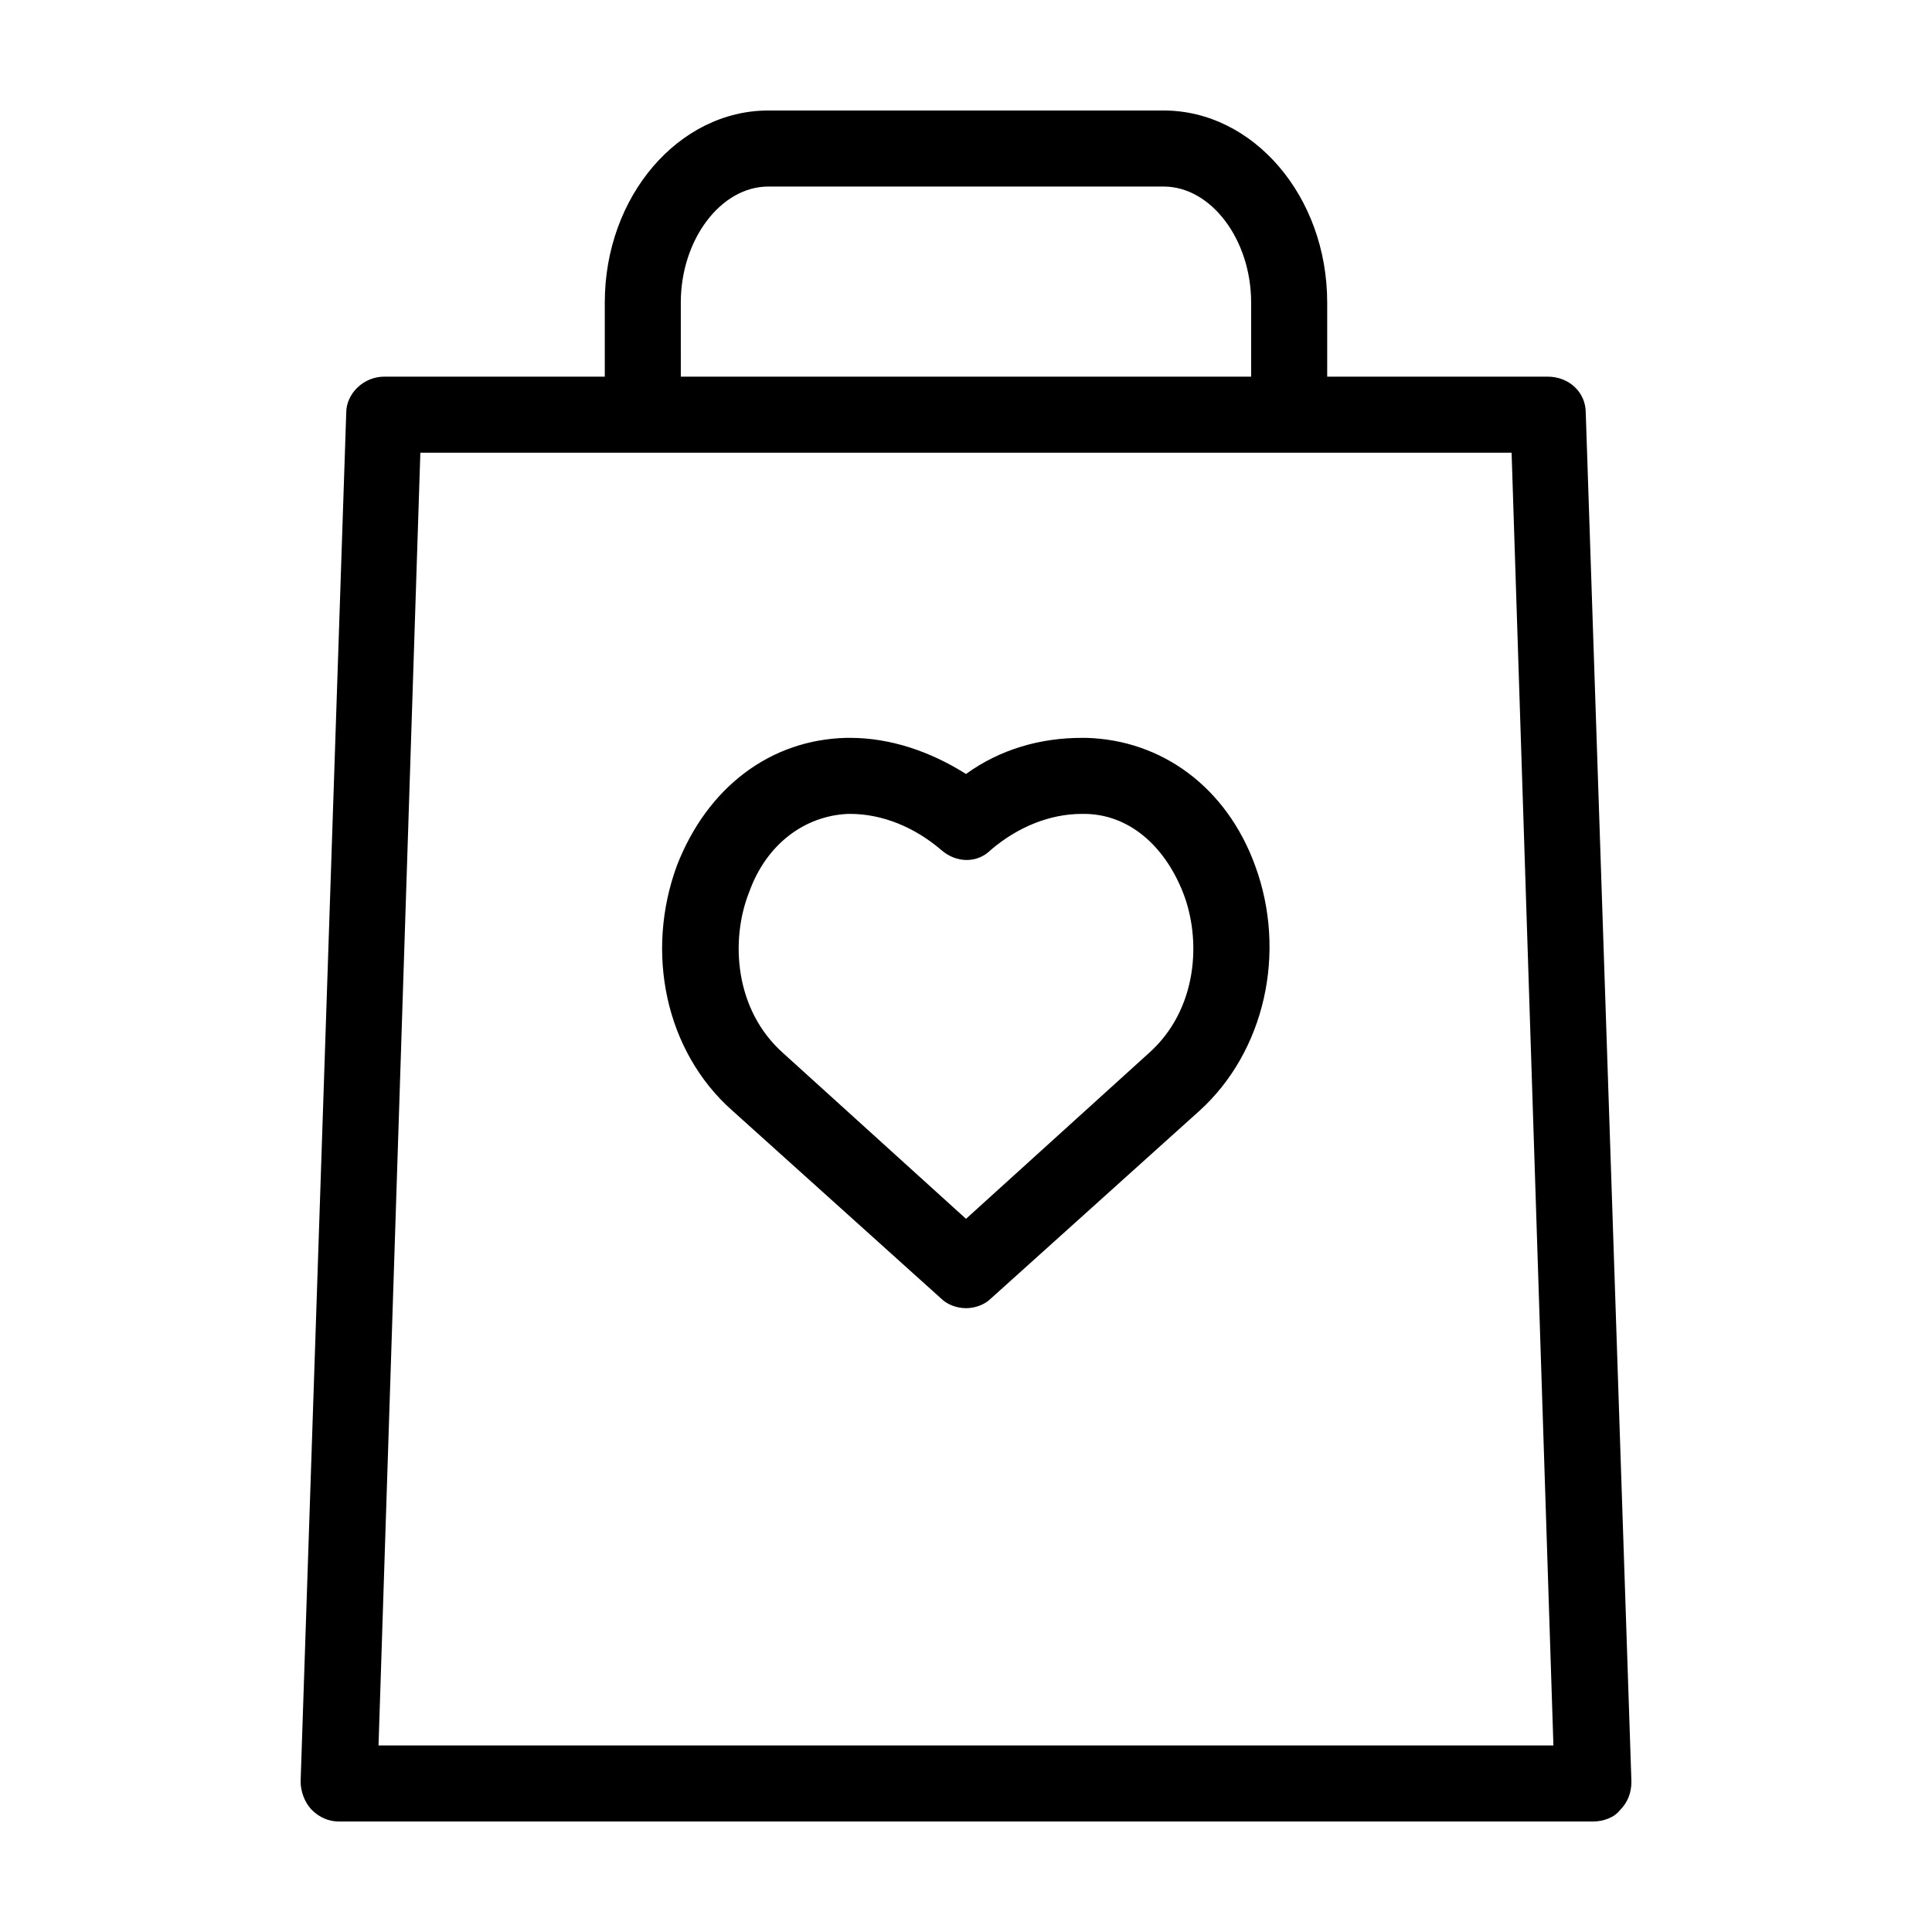
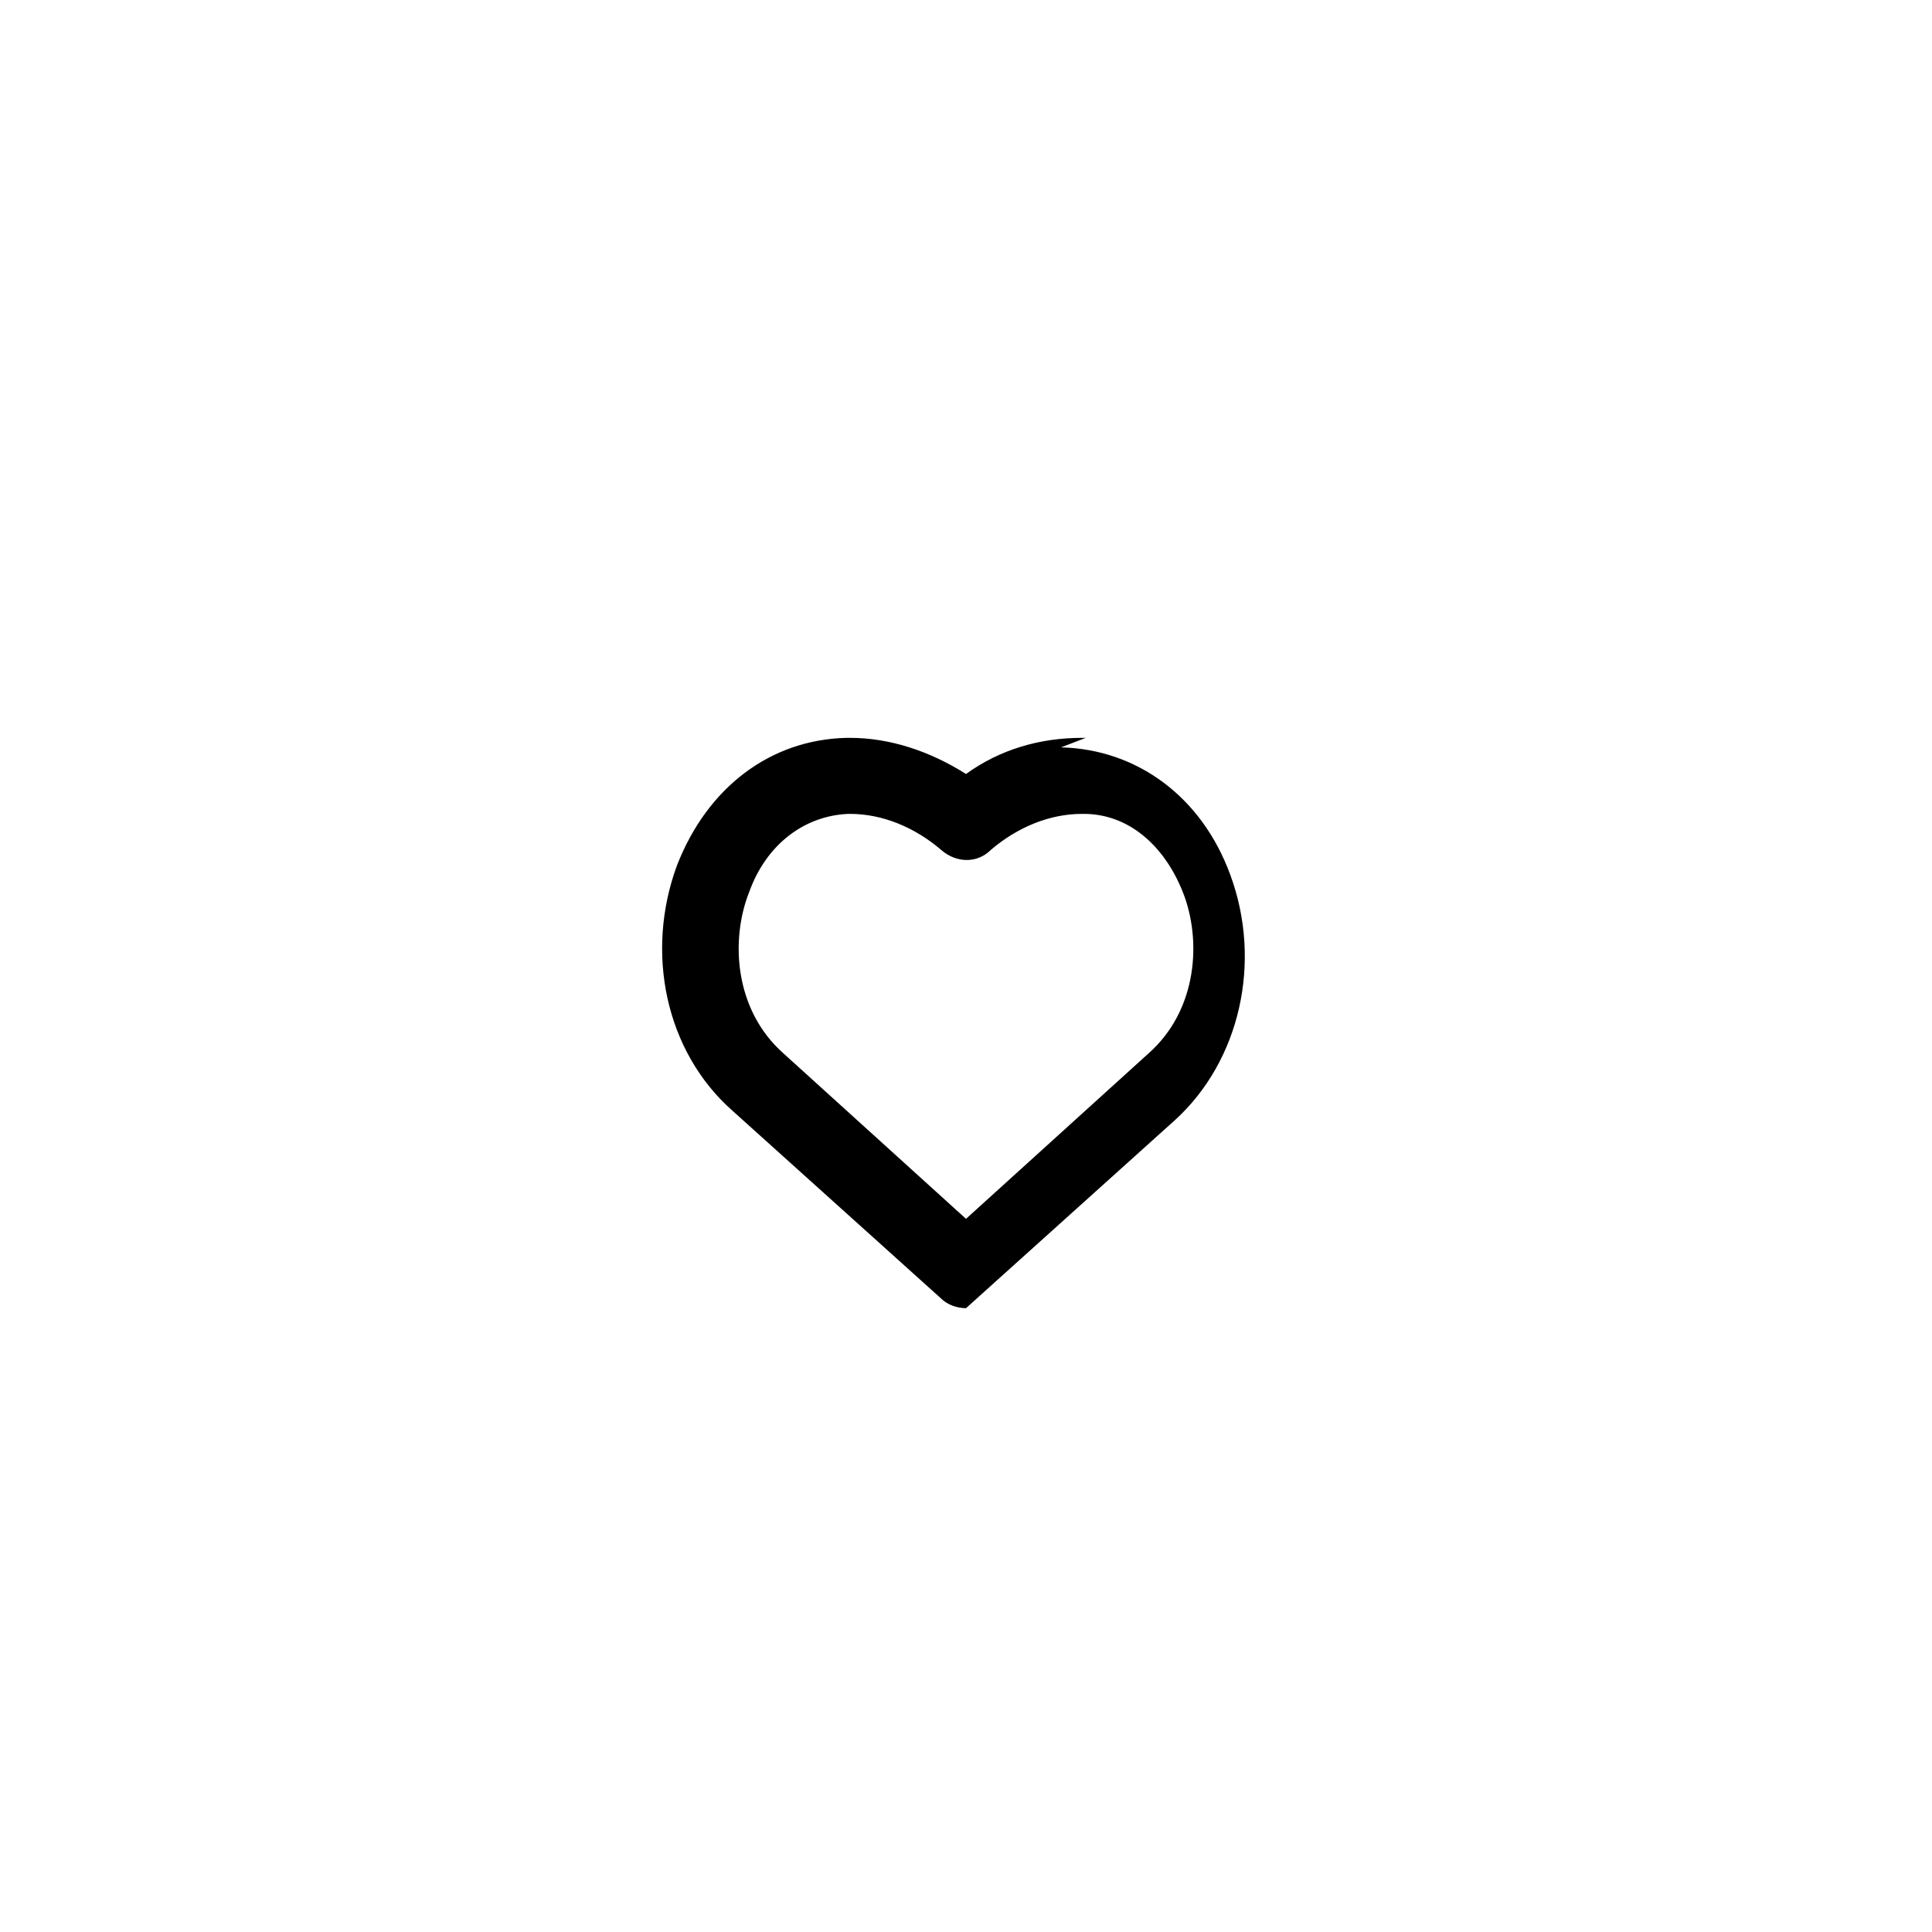
<svg xmlns="http://www.w3.org/2000/svg" fill="#000000" width="800px" height="800px" version="1.1" viewBox="144 144 512 512">
  <g>
-     <path d="m431.74 339.54h-1.008c-11.082 0-21.664 3.023-30.73 9.574-9.574-6.047-20.152-9.574-30.73-9.574h-1.008c-20.152 0.504-36.777 13.098-44.84 33.754-8.566 23.176-3.023 49.375 14.609 64.992l55.418 49.879c1.512 1.508 4.031 2.516 6.551 2.516s5.039-1.008 6.551-2.519l55.418-49.879c17.129-15.617 23.176-41.816 14.609-64.992-7.559-20.652-24.688-33.246-44.84-33.75zm16.625 83.629-48.363 43.832-48.367-43.832c-13.098-11.586-14.105-30.23-9.07-42.824 4.535-12.594 14.609-20.152 26.199-20.656h0.504c8.566 0 17.129 3.527 24.184 9.574 4.031 3.527 9.574 3.527 13.098 0 7.055-6.047 15.617-9.574 24.184-9.574h0.504c11.586 0 21.16 8.062 26.199 20.656 5.039 12.598 4.031 31.238-9.07 42.824z" />
-     <path d="m564.24 253.39c0-5.543-4.535-9.574-10.078-9.574h-58.441v-19.648c0-28.211-19.648-50.883-43.328-50.883h-104.79c-23.68 0-43.328 22.672-43.328 50.883v19.648h-58.441c-5.543 0-10.078 4.535-10.078 9.574l-12.09 362.74c0 2.519 1.008 5.543 3.023 7.559s4.535 3.023 7.055 3.023h332.52c2.519 0 5.543-1.008 7.055-3.023 2.016-2.016 3.023-4.535 3.023-7.559zm-239.82-29.223c0-16.625 10.578-30.73 23.176-30.73h104.79c12.594 0 23.176 14.105 23.176 30.73v19.648h-151.14zm-80.105 382.39 11.082-342.59h289.19l11.082 342.59z" />
+     <path d="m431.74 339.54h-1.008c-11.082 0-21.664 3.023-30.73 9.574-9.574-6.047-20.152-9.574-30.73-9.574h-1.008c-20.152 0.504-36.777 13.098-44.84 33.754-8.566 23.176-3.023 49.375 14.609 64.992l55.418 49.879c1.512 1.508 4.031 2.516 6.551 2.516l55.418-49.879c17.129-15.617 23.176-41.816 14.609-64.992-7.559-20.652-24.688-33.246-44.84-33.75zm16.625 83.629-48.363 43.832-48.367-43.832c-13.098-11.586-14.105-30.23-9.07-42.824 4.535-12.594 14.609-20.152 26.199-20.656h0.504c8.566 0 17.129 3.527 24.184 9.574 4.031 3.527 9.574 3.527 13.098 0 7.055-6.047 15.617-9.574 24.184-9.574h0.504c11.586 0 21.16 8.062 26.199 20.656 5.039 12.598 4.031 31.238-9.07 42.824z" />
  </g>
</svg>